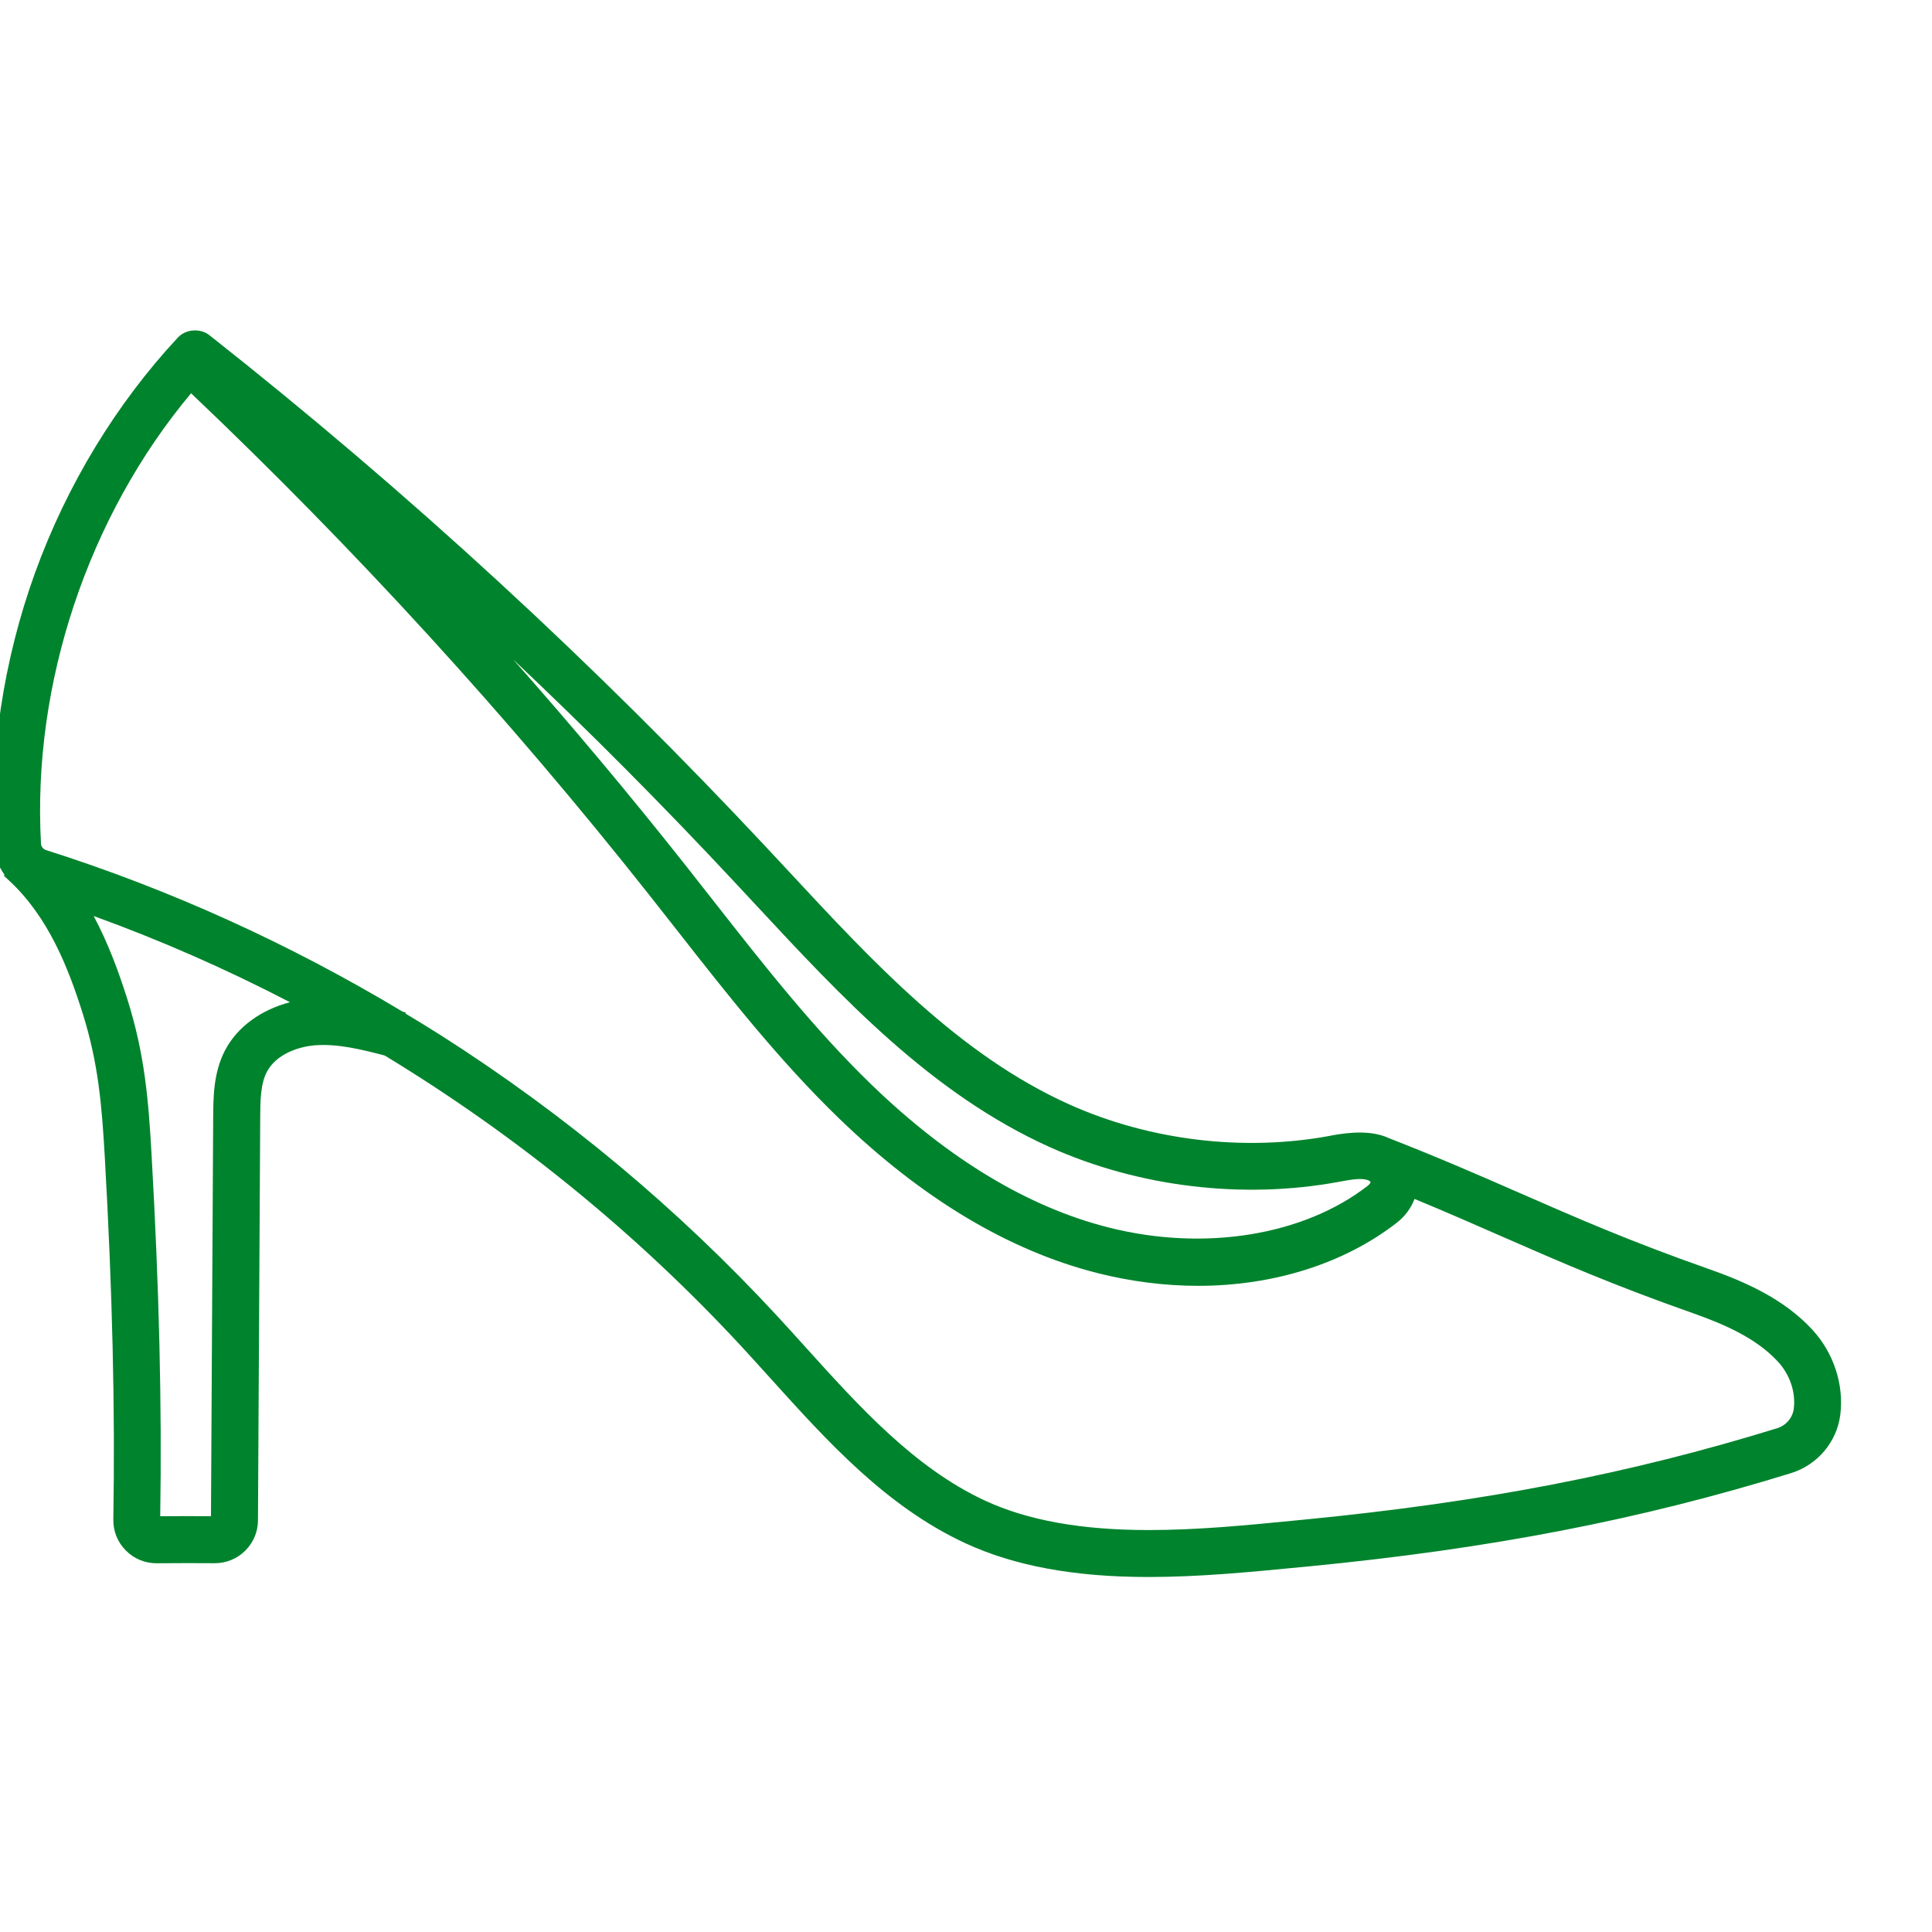
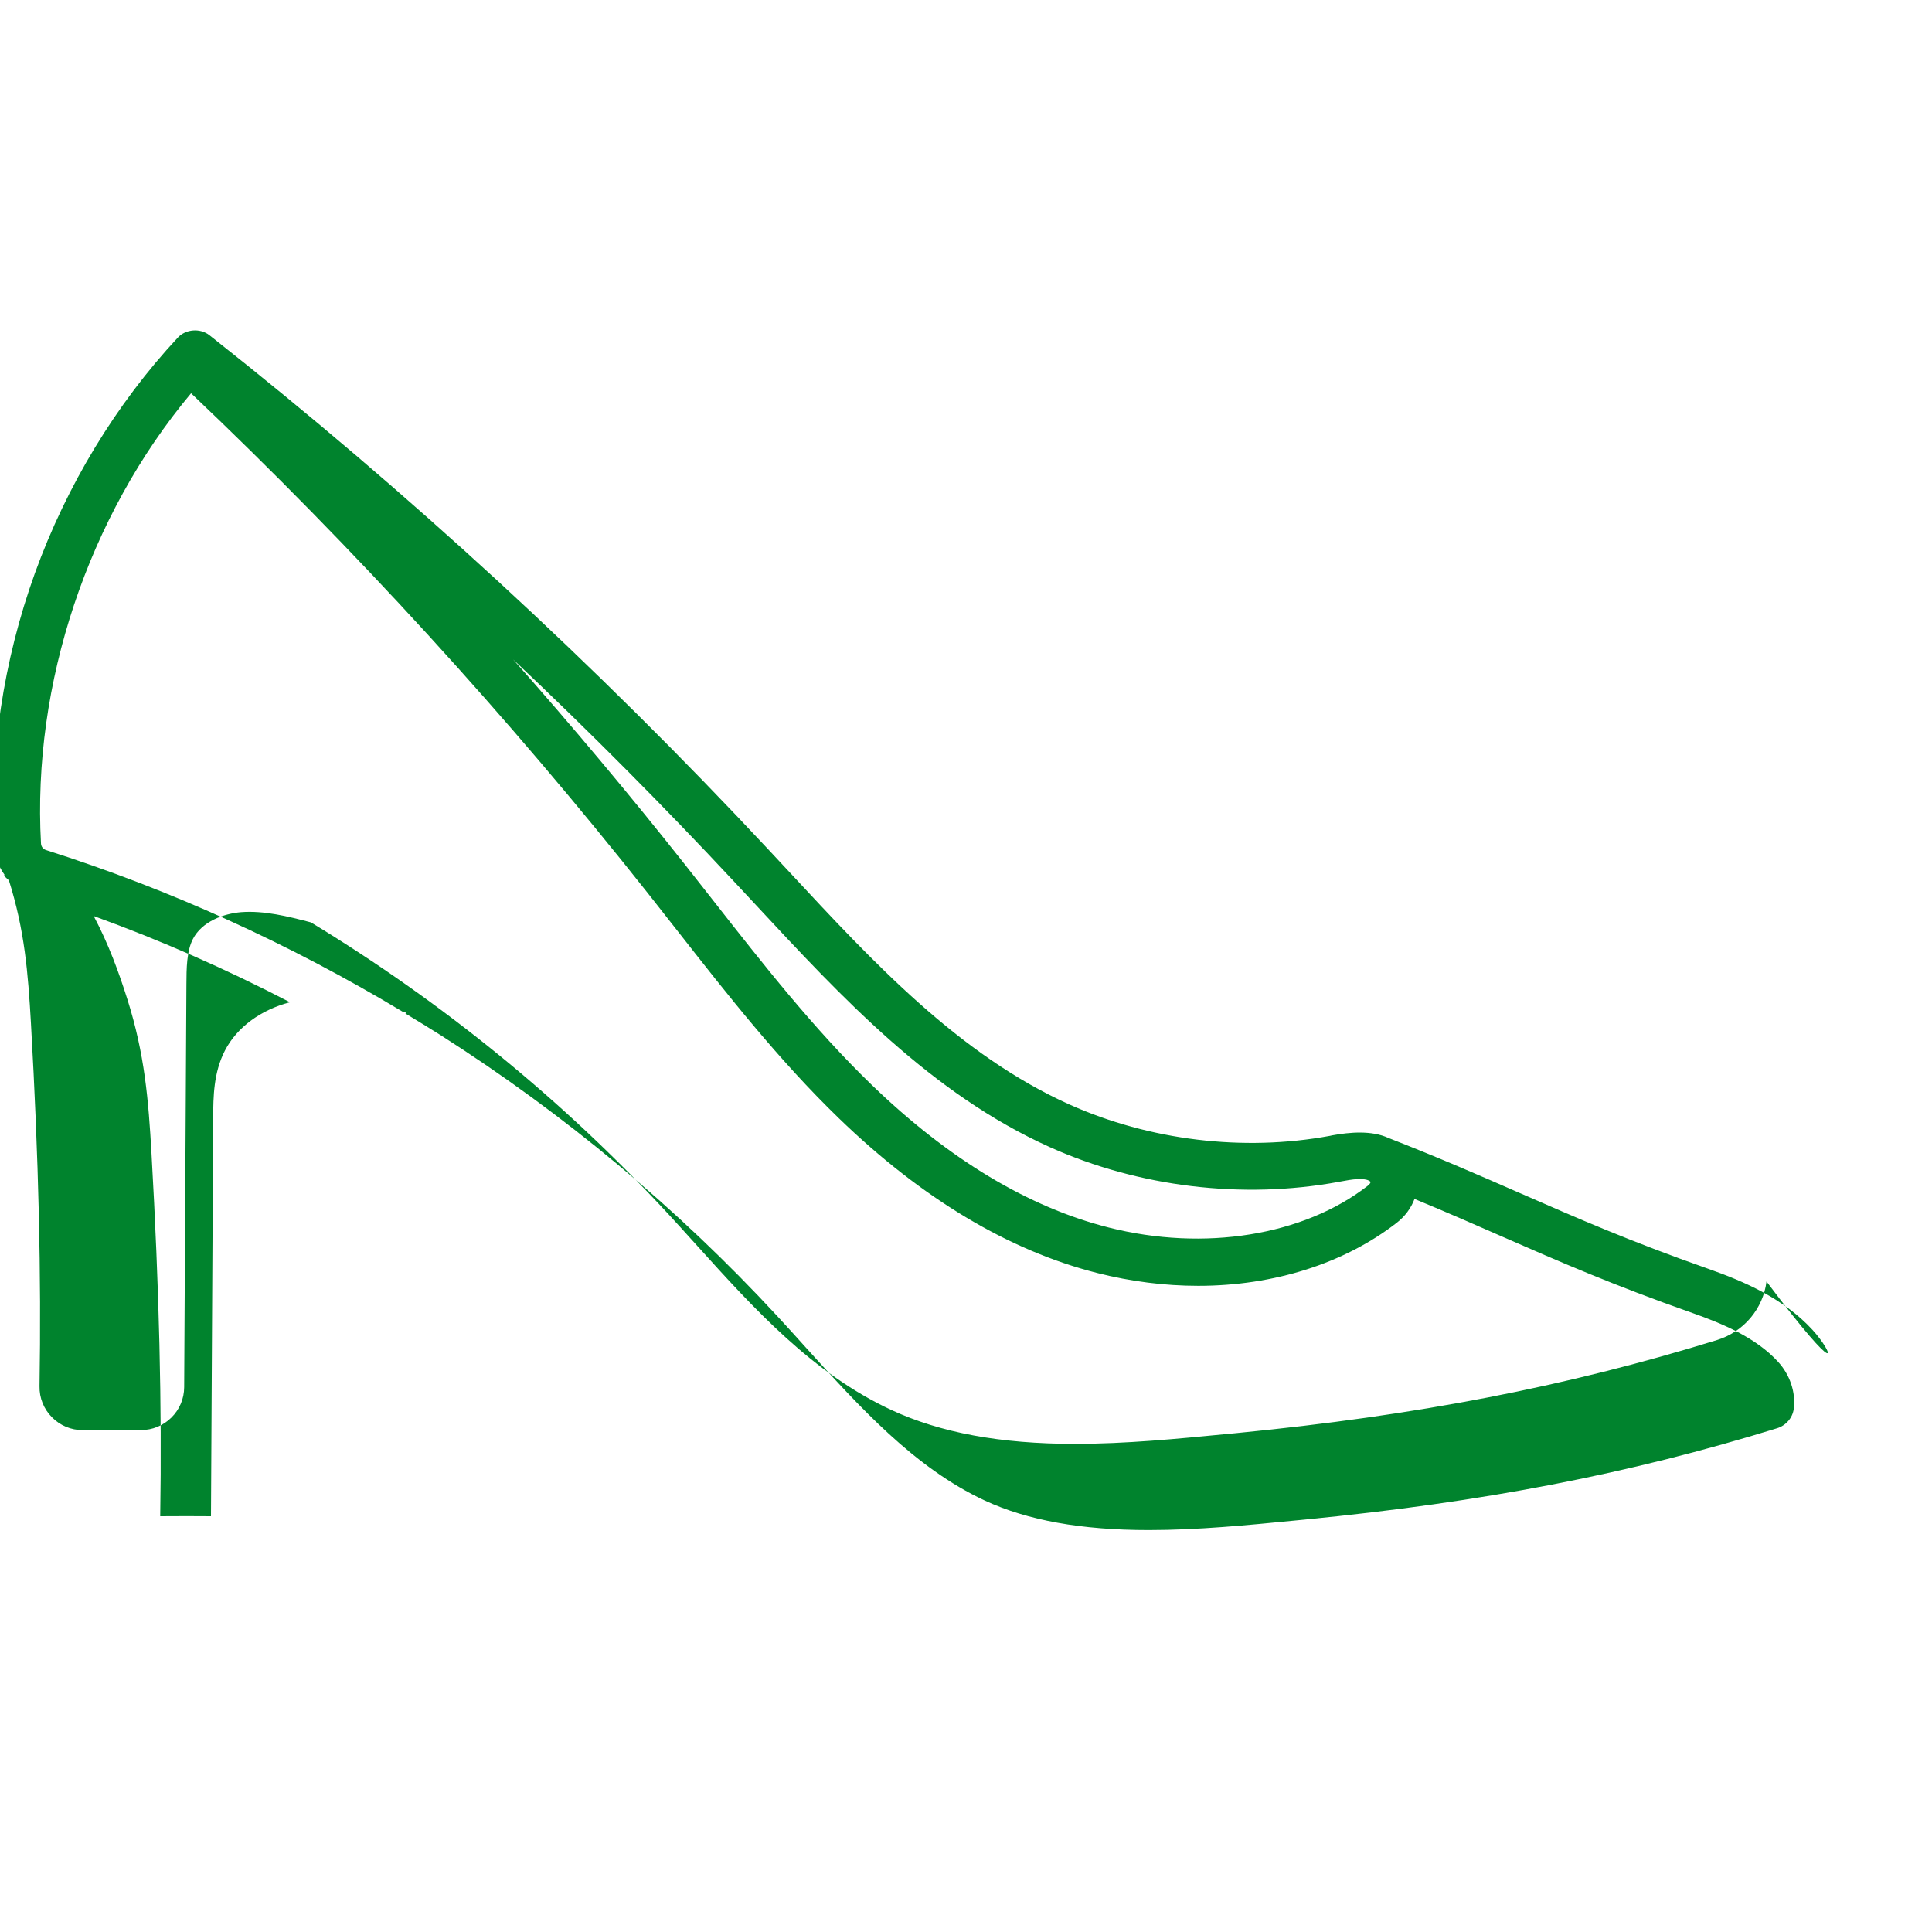
<svg xmlns="http://www.w3.org/2000/svg" version="1.1" id="Camada_1" x="0px" y="0px" width="70px" height="70px" viewBox="0 0 70 70" enable-background="new 0 0 70 70" xml:space="preserve">
-   <path fill="#00832D" d="M65.672,48.186c-1.052-1.148-2.501-1.765-3.779-2.215c-2.845-1-4.759-1.84-6.791-2.729l-0.072-0.031  c-1.416-0.62-2.881-1.261-4.725-1.981c-0.604-0.279-1.396-0.211-2.039-0.094l-0.082,0.018c-3.133,0.58-6.543,0.164-9.442-1.139  c-3.986-1.791-7.119-5.165-10.147-8.426l-0.761-0.816c-6.25-6.694-13.062-12.962-20.246-18.628c-0.334-0.264-0.86-0.223-1.147,0.089  c-2.235,2.399-4.024,5.348-5.174,8.527c-1.151,3.187-1.662,6.61-1.478,9.901c0.021,0.382,0.161,0.737,0.377,1.036l-0.027,0.03  l0.184,0.17c1.435,1.326,2.157,3.182,2.674,4.824c0.568,1.803,0.693,3.342,0.798,5.17c0.278,4.861,0.379,9.166,0.311,13.156  c-0.008,0.428,0.153,0.828,0.453,1.129c0.296,0.299,0.689,0.463,1.108,0.463h0.013c0.776-0.007,1.446-0.006,2.105-0.002  c0.414,0,0.803-0.16,1.097-0.451c0.298-0.293,0.463-0.685,0.465-1.103l0.081-14.606c0.003-0.558,0.006-1.188,0.236-1.633  c0.33-0.639,1.121-0.92,1.75-0.972c0.827-0.062,1.689,0.151,2.526,0.371c4.763,2.89,9.137,6.444,12.96,10.579  c0.292,0.316,0.588,0.645,0.878,0.965l0.163,0.18c2.05,2.27,4.17,4.615,7.029,5.943c1.779,0.824,3.951,1.227,6.639,1.227  c1.86,0,3.713-0.182,5.519-0.357l0.319-0.03c6.589-0.644,11.969-1.685,17.443-3.376c0.963-0.298,1.664-1.131,1.788-2.12  C66.813,50.166,66.438,49.021,65.672,48.186z M14.58,36.65c-4.094-2.459-8.43-4.427-12.917-5.852  c-0.049-0.016-0.09-0.046-0.121-0.085c-0.002-0.002-0.003-0.004-0.005-0.005c-0.03-0.041-0.049-0.09-0.052-0.145  c-0.322-5.78,1.707-11.857,5.438-16.314c5.924,5.626,11.493,11.722,16.555,18.12c0.342,0.432,0.681,0.865,1.04,1.322  c1.821,2.324,3.704,4.726,5.881,6.83c3.005,2.906,6.153,4.791,9.357,5.603c1.215,0.308,2.445,0.464,3.658,0.464  c2.74,0,5.293-0.811,7.188-2.281c0.301-0.232,0.524-0.535,0.648-0.867c1.166,0.481,2.188,0.93,3.207,1.377  c2.047,0.896,3.98,1.742,6.872,2.759c1.079,0.381,2.291,0.888,3.09,1.761c0.435,0.473,0.647,1.107,0.573,1.703  c-0.042,0.33-0.279,0.607-0.604,0.708c-5.361,1.655-10.638,2.677-17.107,3.308l-0.319,0.031c-1.748,0.172-3.555,0.35-5.343,0.35  c-2.445,0-4.385-0.351-5.932-1.067c-2.548-1.183-4.553-3.401-6.489-5.546c-0.342-0.381-0.696-0.771-1.049-1.153  c-3.585-3.877-7.679-7.293-12.168-10.155c-0.426-0.271-0.857-0.531-1.289-0.793l0.01-0.037L14.58,36.65z M5.489,41.791  c-0.111-1.945-0.245-3.594-0.874-5.585c-0.307-0.972-0.686-2.014-1.221-3.017c2.438,0.884,4.813,1.928,7.113,3.124  c-1.046,0.271-1.917,0.898-2.356,1.748c-0.417,0.805-0.422,1.688-0.427,2.404l-0.08,14.471c-0.564-0.004-1.169-0.006-1.839,0  C5.87,50.957,5.767,46.654,5.489,41.791z M49.555,42.963c-2.326,1.807-5.923,2.387-9.384,1.512  c-2.914-0.736-5.806-2.479-8.594-5.175c-2.094-2.024-3.942-4.384-5.741-6.679c-0.342-0.437-0.683-0.872-1.026-1.306  c-1.991-2.516-4.071-4.999-6.218-7.423c2.757,2.603,5.434,5.293,7.997,8.04l0.766,0.822c3.143,3.383,6.393,6.879,10.688,8.811  c3.211,1.442,6.979,1.896,10.451,1.258l0.086-0.016c0.408-0.078,0.793-0.135,1.006-0.037l0.021,0.01  c0.035,0.019,0.05,0.041,0.051,0.043C49.662,42.854,49.619,42.913,49.555,42.963z" />
+   <path fill="#00832D" d="M65.672,48.186c-1.052-1.148-2.501-1.765-3.779-2.215c-2.845-1-4.759-1.84-6.791-2.729l-0.072-0.031  c-1.416-0.62-2.881-1.261-4.725-1.981c-0.604-0.279-1.396-0.211-2.039-0.094l-0.082,0.018c-3.133,0.58-6.543,0.164-9.442-1.139  c-3.986-1.791-7.119-5.165-10.147-8.426l-0.761-0.816c-6.25-6.694-13.062-12.962-20.246-18.628c-0.334-0.264-0.86-0.223-1.147,0.089  c-2.235,2.399-4.024,5.348-5.174,8.527c-1.151,3.187-1.662,6.61-1.478,9.901c0.021,0.382,0.161,0.737,0.377,1.036l-0.027,0.03  l0.184,0.17c0.568,1.803,0.693,3.342,0.798,5.17c0.278,4.861,0.379,9.166,0.311,13.156  c-0.008,0.428,0.153,0.828,0.453,1.129c0.296,0.299,0.689,0.463,1.108,0.463h0.013c0.776-0.007,1.446-0.006,2.105-0.002  c0.414,0,0.803-0.16,1.097-0.451c0.298-0.293,0.463-0.685,0.465-1.103l0.081-14.606c0.003-0.558,0.006-1.188,0.236-1.633  c0.33-0.639,1.121-0.92,1.75-0.972c0.827-0.062,1.689,0.151,2.526,0.371c4.763,2.89,9.137,6.444,12.96,10.579  c0.292,0.316,0.588,0.645,0.878,0.965l0.163,0.18c2.05,2.27,4.17,4.615,7.029,5.943c1.779,0.824,3.951,1.227,6.639,1.227  c1.86,0,3.713-0.182,5.519-0.357l0.319-0.03c6.589-0.644,11.969-1.685,17.443-3.376c0.963-0.298,1.664-1.131,1.788-2.12  C66.813,50.166,66.438,49.021,65.672,48.186z M14.58,36.65c-4.094-2.459-8.43-4.427-12.917-5.852  c-0.049-0.016-0.09-0.046-0.121-0.085c-0.002-0.002-0.003-0.004-0.005-0.005c-0.03-0.041-0.049-0.09-0.052-0.145  c-0.322-5.78,1.707-11.857,5.438-16.314c5.924,5.626,11.493,11.722,16.555,18.12c0.342,0.432,0.681,0.865,1.04,1.322  c1.821,2.324,3.704,4.726,5.881,6.83c3.005,2.906,6.153,4.791,9.357,5.603c1.215,0.308,2.445,0.464,3.658,0.464  c2.74,0,5.293-0.811,7.188-2.281c0.301-0.232,0.524-0.535,0.648-0.867c1.166,0.481,2.188,0.93,3.207,1.377  c2.047,0.896,3.98,1.742,6.872,2.759c1.079,0.381,2.291,0.888,3.09,1.761c0.435,0.473,0.647,1.107,0.573,1.703  c-0.042,0.33-0.279,0.607-0.604,0.708c-5.361,1.655-10.638,2.677-17.107,3.308l-0.319,0.031c-1.748,0.172-3.555,0.35-5.343,0.35  c-2.445,0-4.385-0.351-5.932-1.067c-2.548-1.183-4.553-3.401-6.489-5.546c-0.342-0.381-0.696-0.771-1.049-1.153  c-3.585-3.877-7.679-7.293-12.168-10.155c-0.426-0.271-0.857-0.531-1.289-0.793l0.01-0.037L14.58,36.65z M5.489,41.791  c-0.111-1.945-0.245-3.594-0.874-5.585c-0.307-0.972-0.686-2.014-1.221-3.017c2.438,0.884,4.813,1.928,7.113,3.124  c-1.046,0.271-1.917,0.898-2.356,1.748c-0.417,0.805-0.422,1.688-0.427,2.404l-0.08,14.471c-0.564-0.004-1.169-0.006-1.839,0  C5.87,50.957,5.767,46.654,5.489,41.791z M49.555,42.963c-2.326,1.807-5.923,2.387-9.384,1.512  c-2.914-0.736-5.806-2.479-8.594-5.175c-2.094-2.024-3.942-4.384-5.741-6.679c-0.342-0.437-0.683-0.872-1.026-1.306  c-1.991-2.516-4.071-4.999-6.218-7.423c2.757,2.603,5.434,5.293,7.997,8.04l0.766,0.822c3.143,3.383,6.393,6.879,10.688,8.811  c3.211,1.442,6.979,1.896,10.451,1.258l0.086-0.016c0.408-0.078,0.793-0.135,1.006-0.037l0.021,0.01  c0.035,0.019,0.05,0.041,0.051,0.043C49.662,42.854,49.619,42.913,49.555,42.963z" />
</svg>